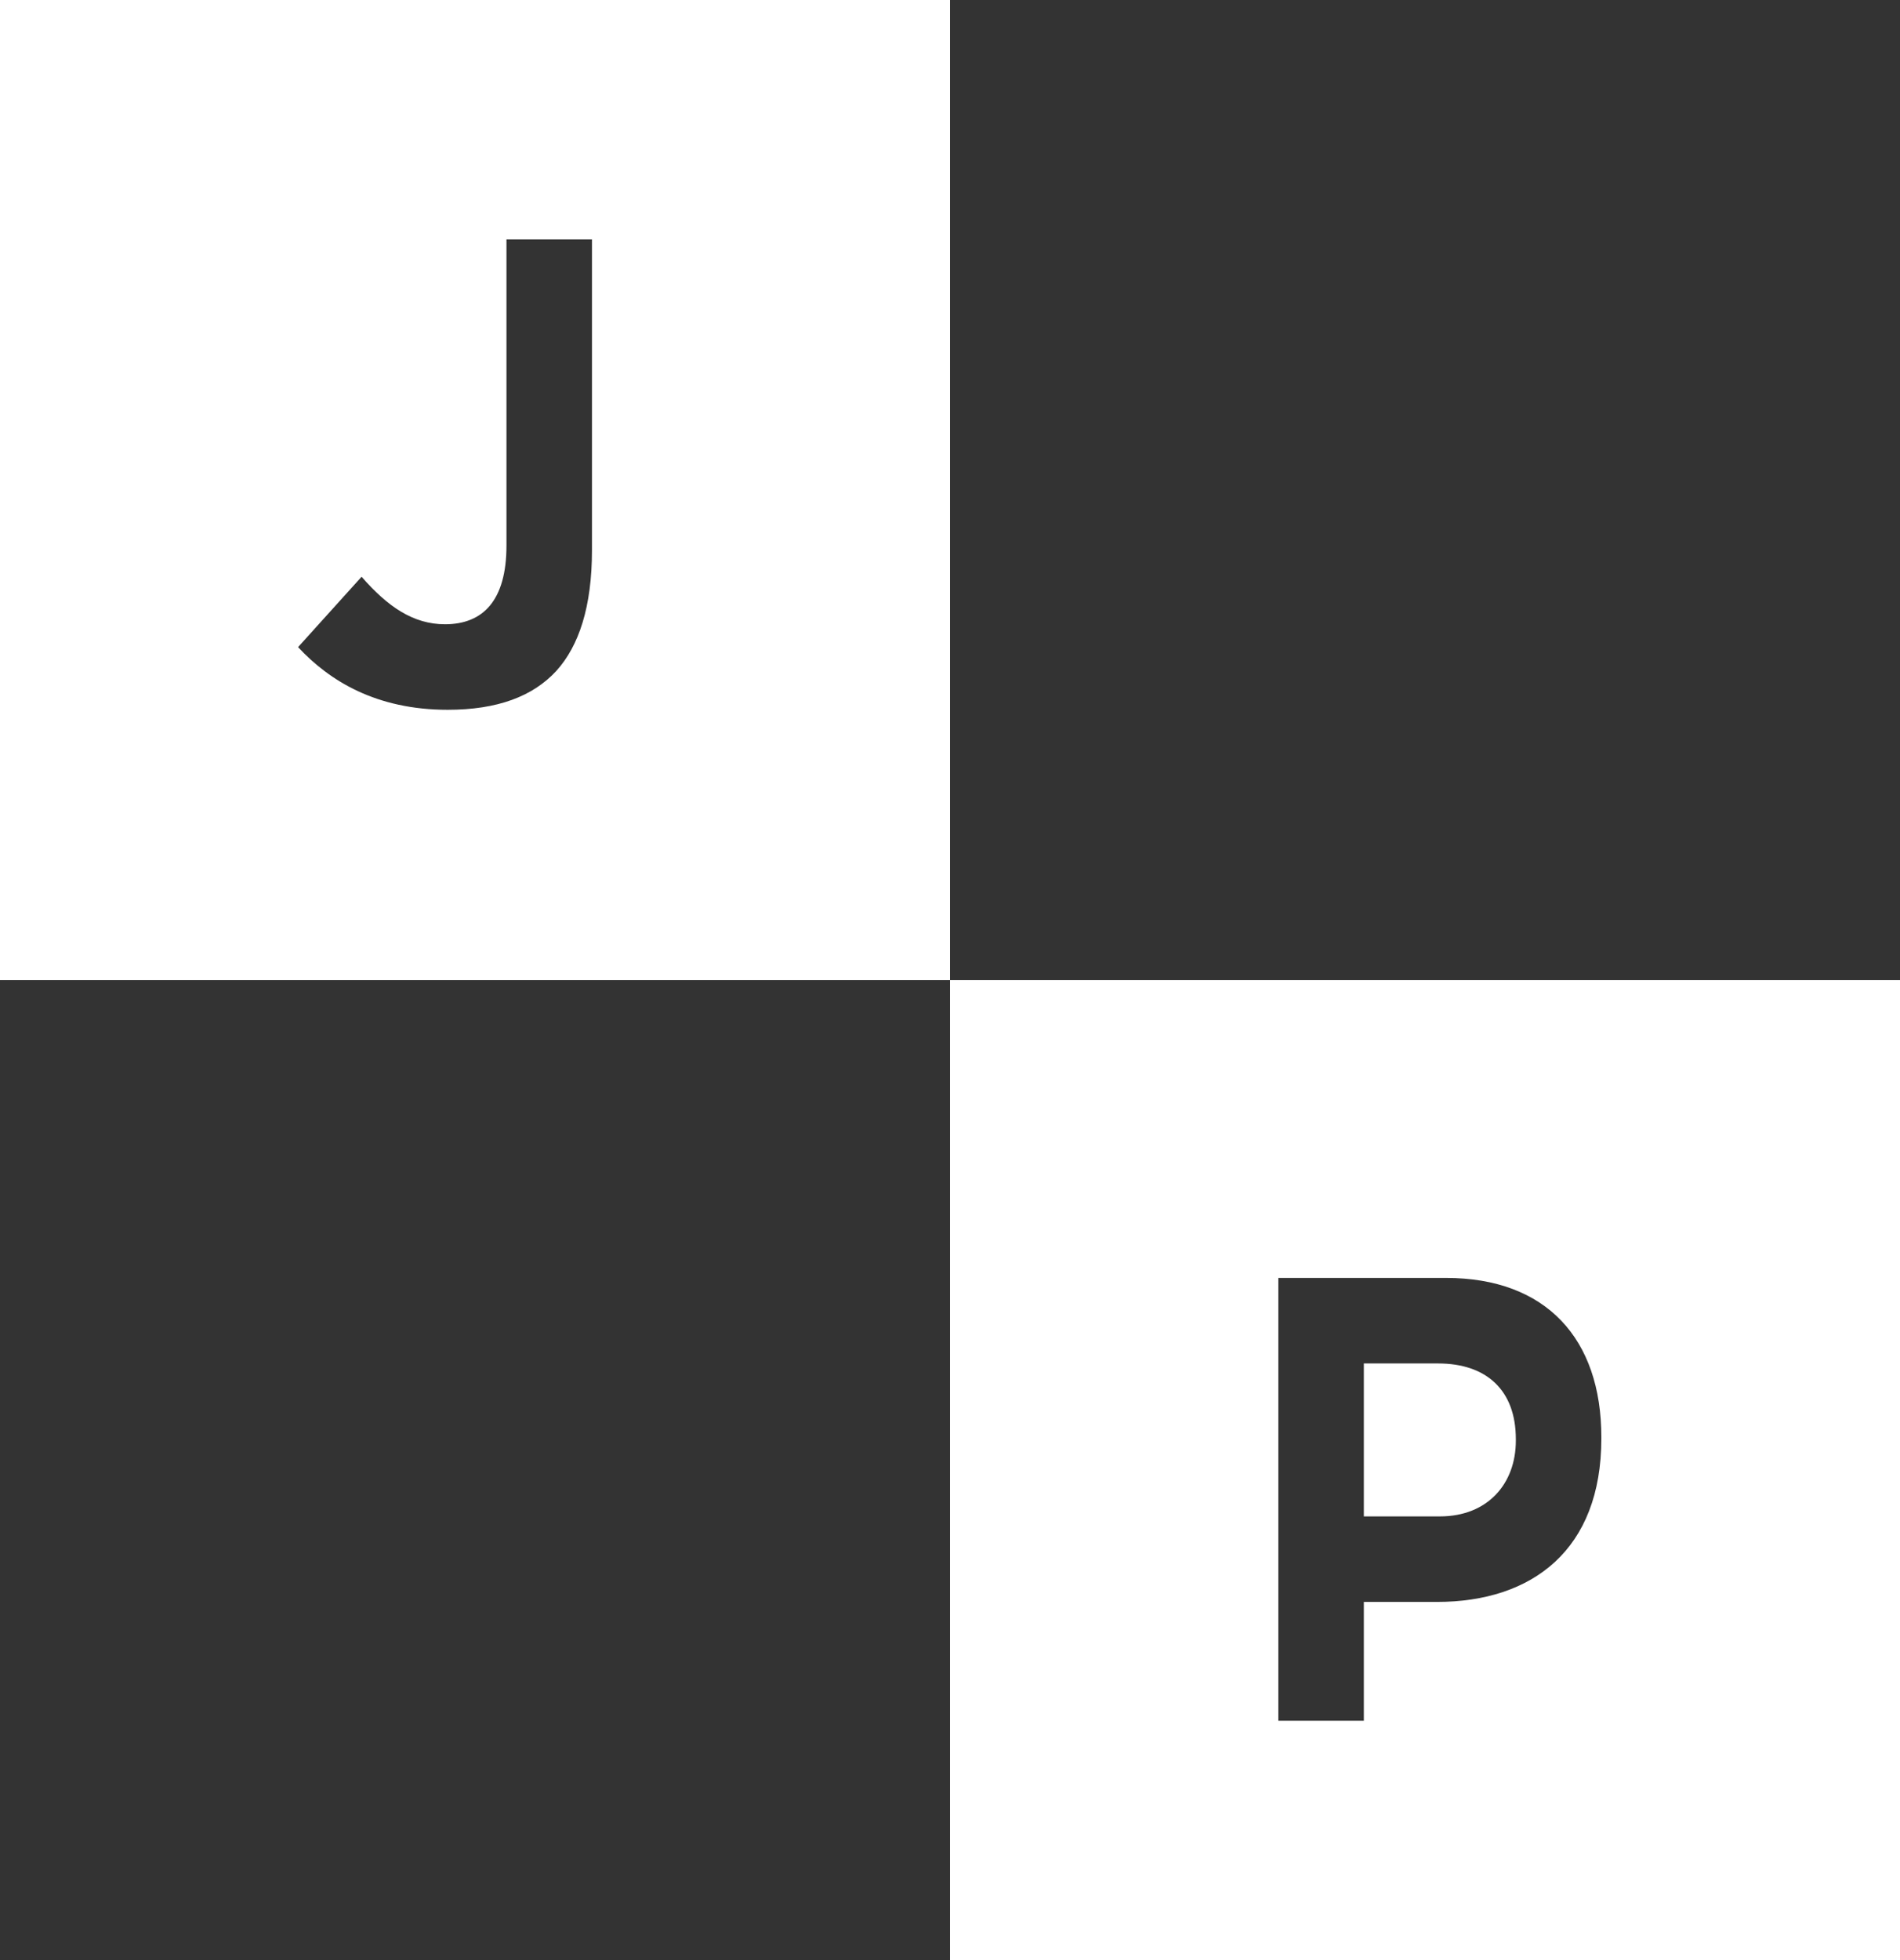
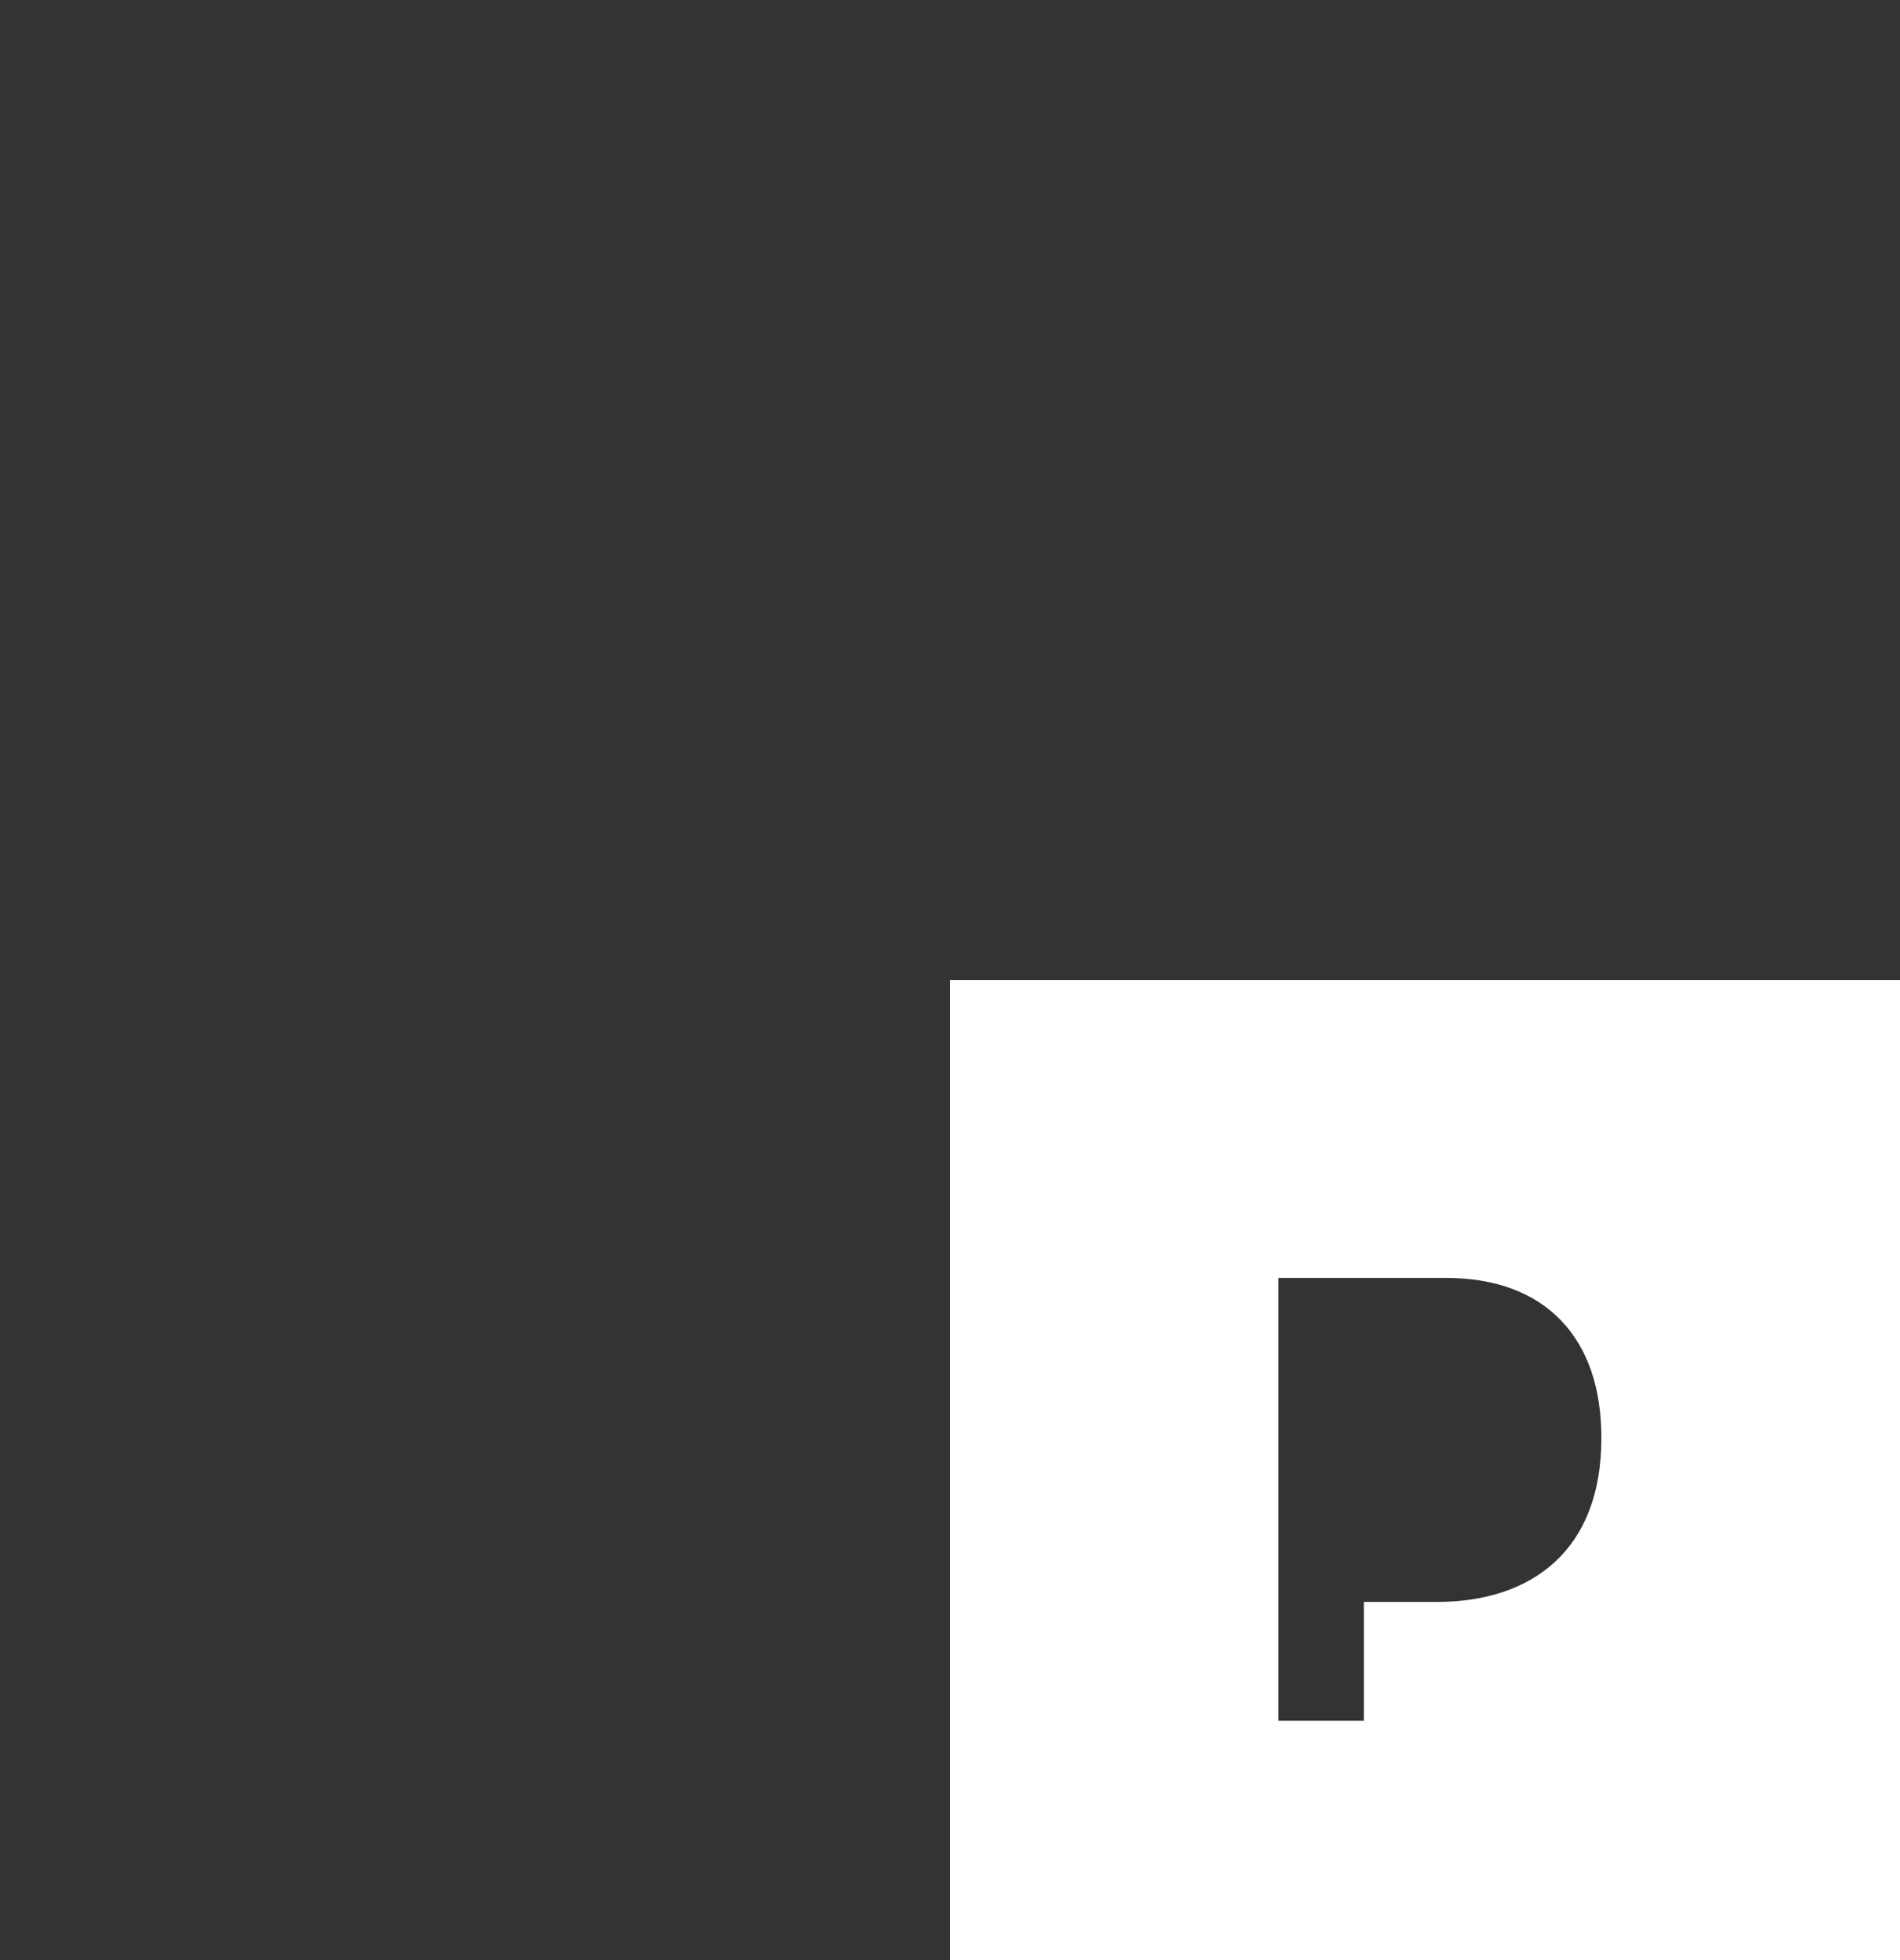
<svg xmlns="http://www.w3.org/2000/svg" version="1.1" id="Layer_1" x="0px" y="0px" width="64px" height="66px" viewBox="0 0 64 66" enable-background="new 0 0 64 66" xml:space="preserve">
  <rect x="0" y="0" width="64" height="66" fill="#333333" stroke="none" />
-   <path fill-rule="evenodd" clip-rule="evenodd" fill="#FFFFFF" d="M0,0v33h32V0H0z M19.94,18.53c0,1.9-0.44,3.22-1.2,4.06  c-0.79,0.86-1.99,1.31-3.66,1.31c-2.4,0-3.98-0.97-5.04-2.11l2.14-2.37c0.88,1.01,1.74,1.6,2.81,1.6c1.28,0,2.07-0.8,2.07-2.65V8.06  h2.88V18.53z" />
  <g>
    <path fill-rule="evenodd" clip-rule="evenodd" fill="#FFFFFF" d="M32,33v33h32V33H32z M53.94,48.44c0,3.74-2.32,5.5-5.54,5.5h-2.46   v4h-2.88V43.03h5.65c3.37,0,5.23,2.05,5.23,5.36V48.44z" />
-     <path fill-rule="evenodd" clip-rule="evenodd" fill="#FFFFFF" d="M48.44,45.91h-2.5v5.15h2.56c1.62,0,2.56-1.11,2.56-2.55v-0.05   C51.06,46.8,50.06,45.91,48.44,45.91z" />
  </g>
</svg>